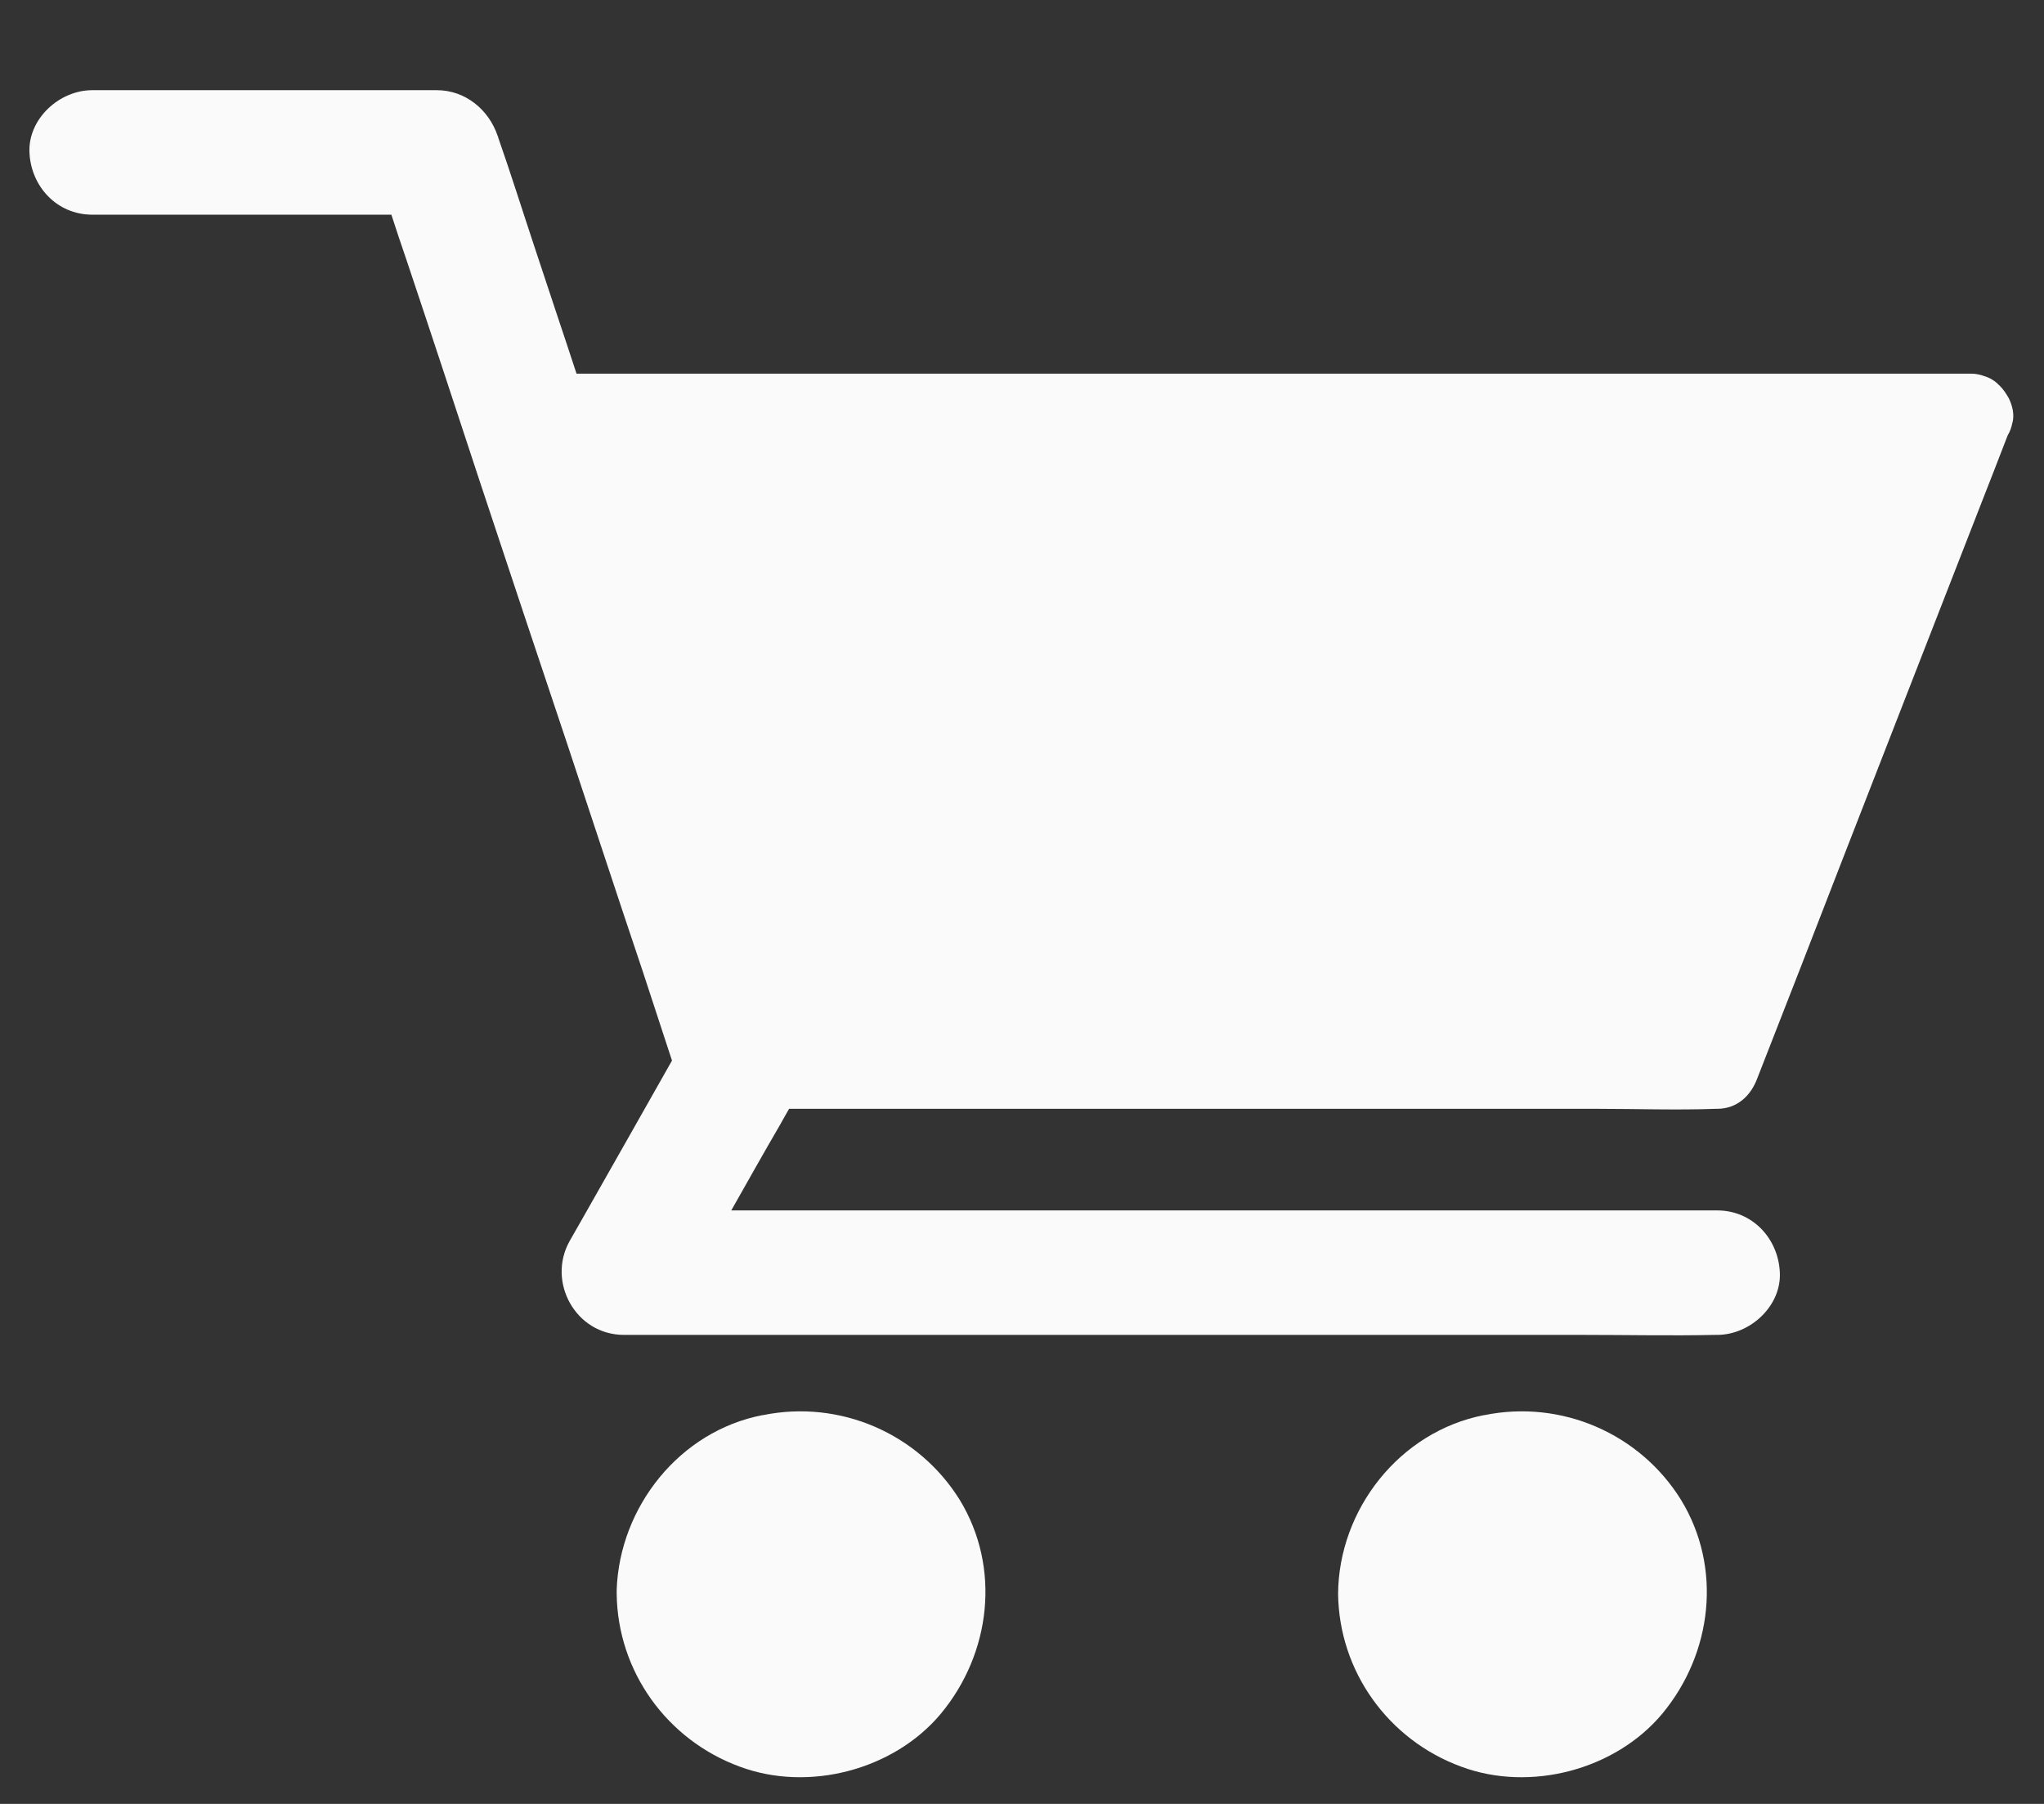
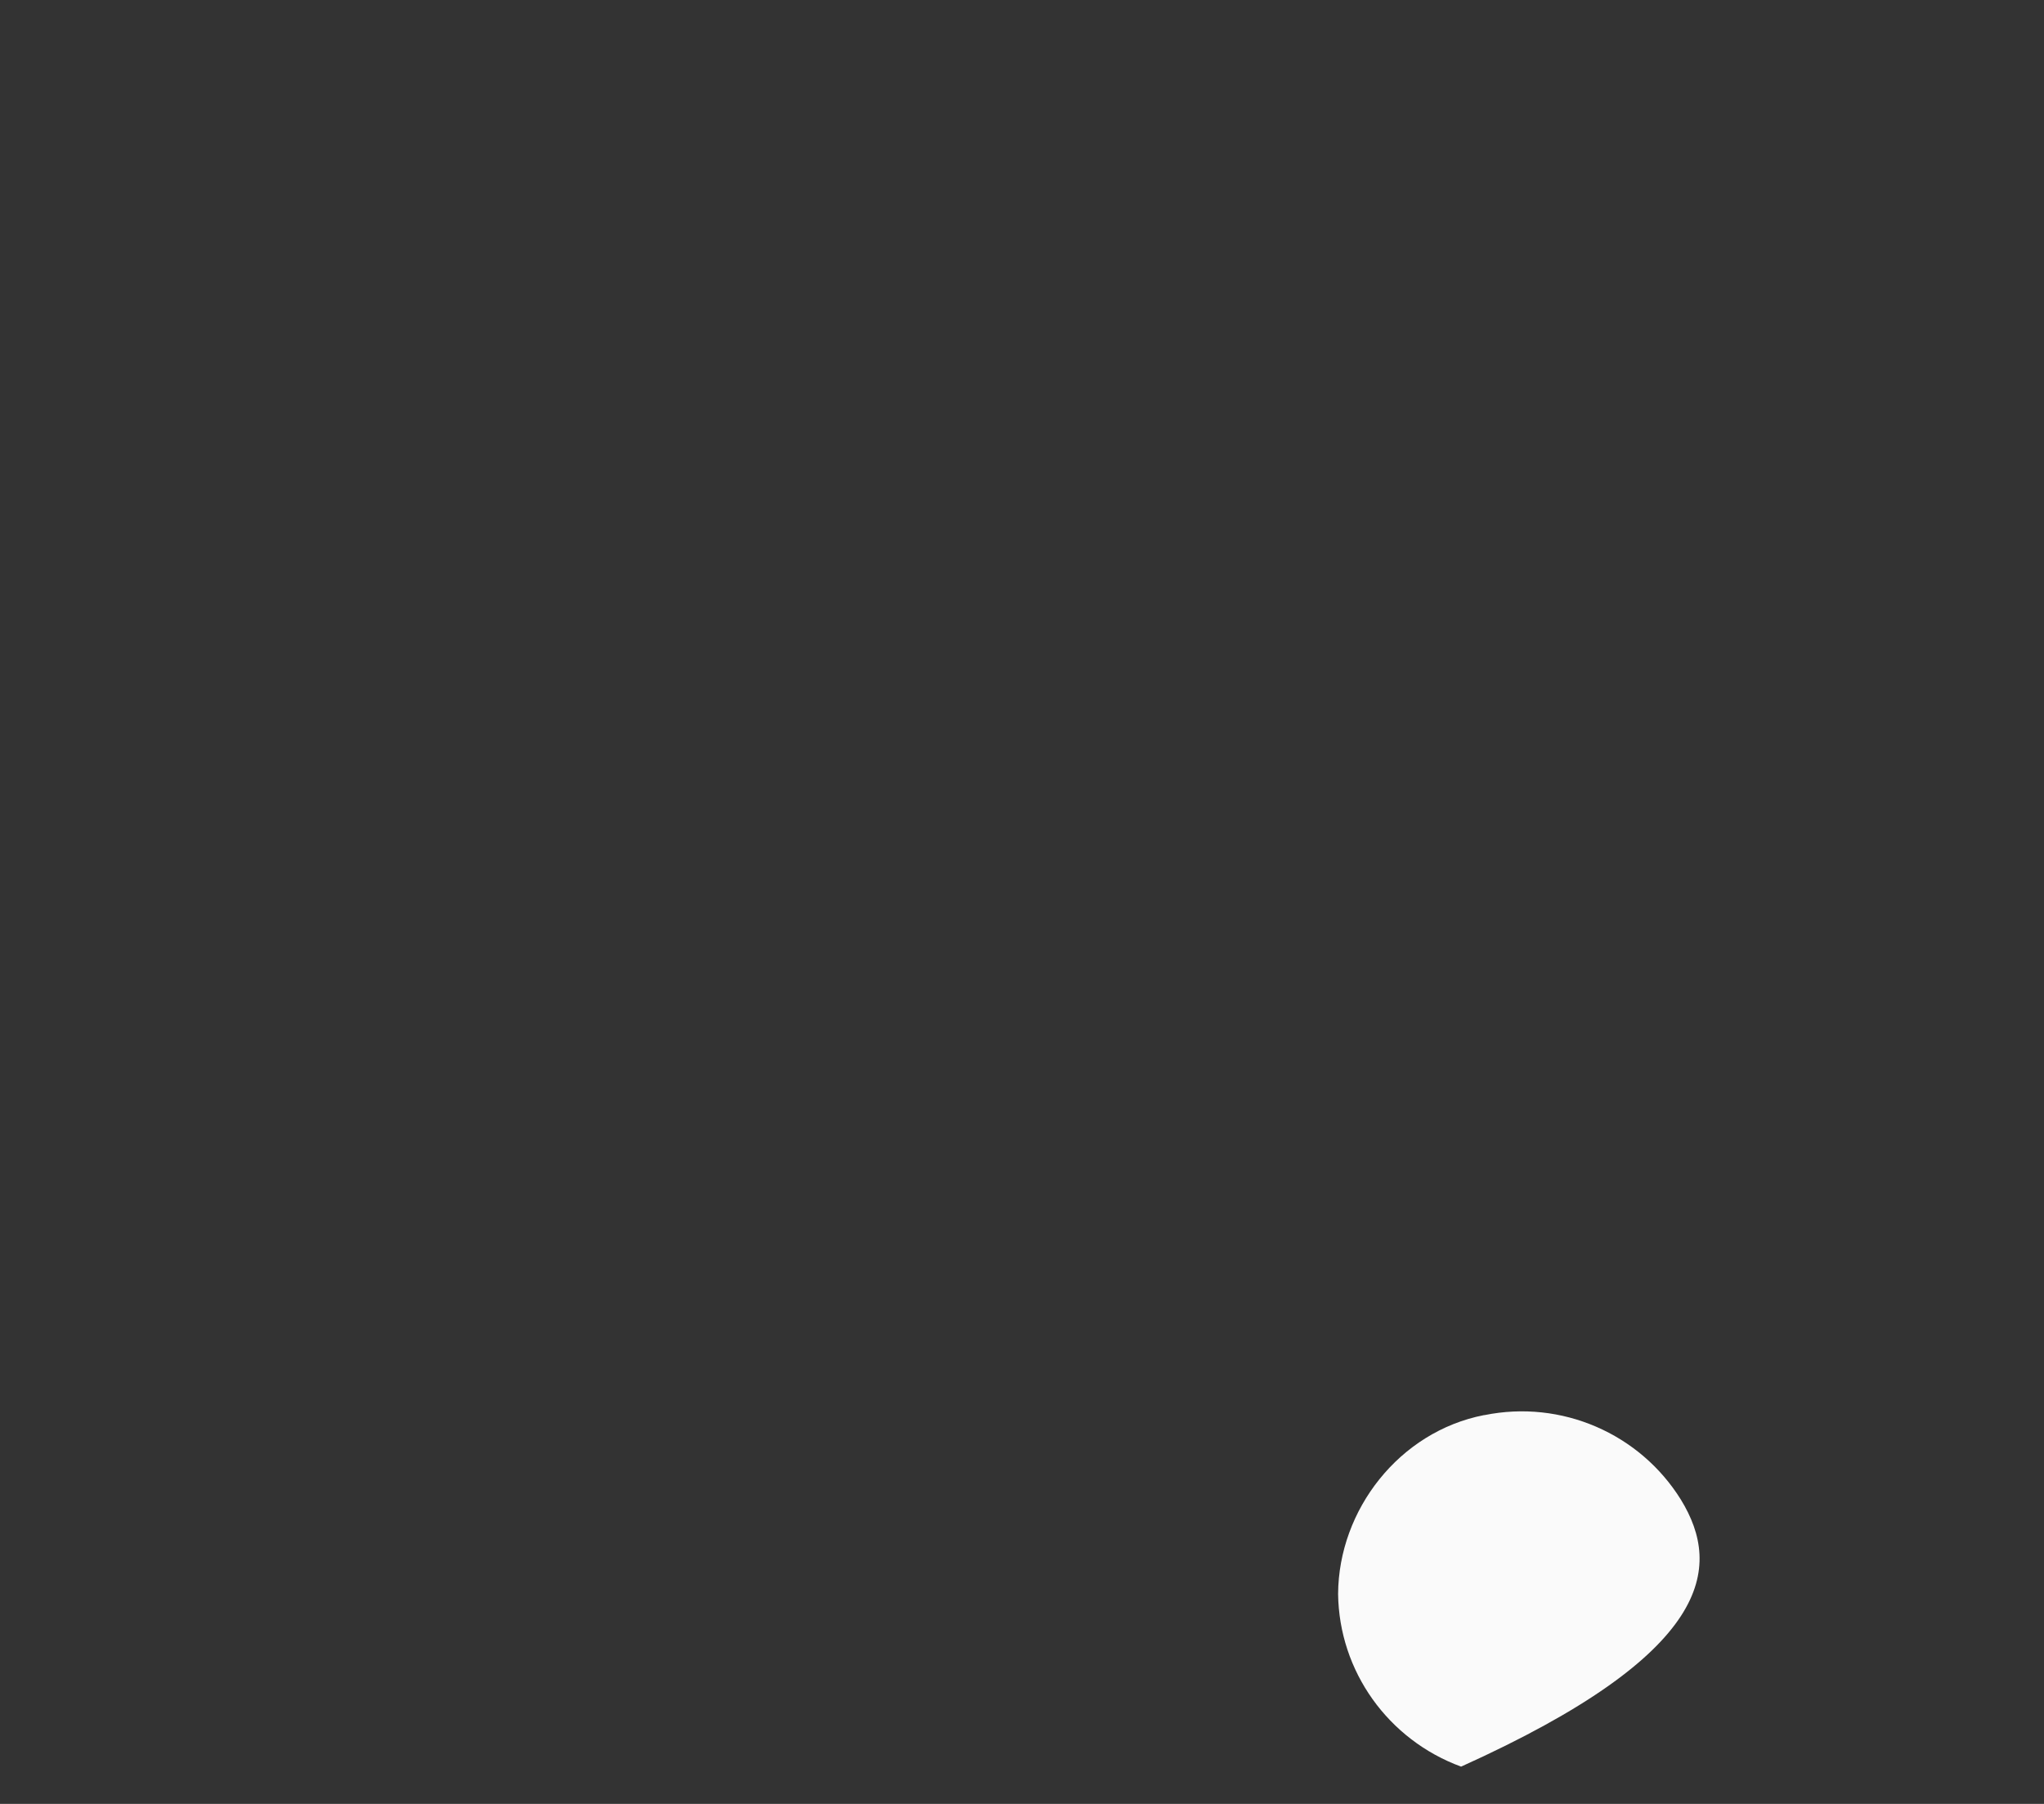
<svg xmlns="http://www.w3.org/2000/svg" width="17" height="15" viewBox="0 0 17 15" fill="none">
  <rect x="0" y="0" width="17" height="15" fill="#333333" stroke="none" />
-   <path d="M12.343 11.767C11.638 11.904 11.133 12.555 11.129 13.254C11.137 13.897 11.545 14.467 12.152 14.69C12.726 14.904 13.435 14.718 13.826 14.249C14.241 13.748 14.327 13.036 13.98 12.47C13.638 11.92 12.987 11.637 12.347 11.767H12.343Z" fill="#FAFAFA" />
-   <path d="M6.343 11.767C5.651 11.9 5.154 12.531 5.129 13.218C5.129 13.23 5.129 13.242 5.129 13.254C5.137 13.897 5.545 14.467 6.152 14.69C6.726 14.904 7.435 14.718 7.826 14.249C8.241 13.748 8.327 13.036 7.981 12.47C7.638 11.92 6.987 11.637 6.347 11.767H6.343Z" fill="#FAFAFA" />
-   <path d="M16.738 3.515C16.755 3.446 16.738 3.374 16.706 3.309C16.685 3.273 16.661 3.236 16.632 3.208C16.632 3.208 16.628 3.204 16.624 3.2C16.62 3.2 16.616 3.192 16.612 3.188C16.579 3.159 16.543 3.139 16.502 3.127C16.469 3.115 16.433 3.107 16.392 3.107H4.848C4.832 3.107 4.811 3.107 4.795 3.107C4.681 2.759 4.563 2.412 4.449 2.064C4.347 1.757 4.249 1.445 4.143 1.142C4.143 1.138 4.143 1.134 4.139 1.13C4.066 0.912 3.87 0.75 3.634 0.75H0.766C0.494 0.75 0.233 0.988 0.245 1.267C0.257 1.55 0.473 1.785 0.766 1.785H3.255C3.296 1.91 3.337 2.036 3.382 2.165C3.585 2.771 3.785 3.378 3.984 3.984C4.225 4.712 4.469 5.444 4.714 6.175C4.925 6.81 5.133 7.445 5.345 8.075C5.426 8.322 5.508 8.573 5.589 8.819C5.345 9.248 5.105 9.676 4.86 10.105C4.819 10.178 4.779 10.246 4.738 10.319C4.547 10.659 4.787 11.1 5.19 11.1H13.162C13.528 11.1 13.899 11.108 14.266 11.1H14.282C14.555 11.1 14.816 10.861 14.803 10.582C14.791 10.299 14.575 10.065 14.282 10.065H6.31C6.233 10.065 6.16 10.065 6.082 10.065C6.217 9.826 6.351 9.588 6.49 9.349C6.514 9.305 6.538 9.264 6.563 9.22H13.284C13.61 9.22 13.944 9.232 14.27 9.22H14.282C14.449 9.22 14.563 9.11 14.616 8.965C14.856 8.354 15.093 7.744 15.329 7.134C15.708 6.159 16.087 5.189 16.465 4.219C16.543 4.021 16.62 3.822 16.698 3.62C16.718 3.588 16.73 3.552 16.738 3.511V3.515Z" fill="#FAFAFA" />
+   <path d="M12.343 11.767C11.638 11.904 11.133 12.555 11.129 13.254C11.137 13.897 11.545 14.467 12.152 14.69C14.241 13.748 14.327 13.036 13.98 12.47C13.638 11.92 12.987 11.637 12.347 11.767H12.343Z" fill="#FAFAFA" />
</svg>